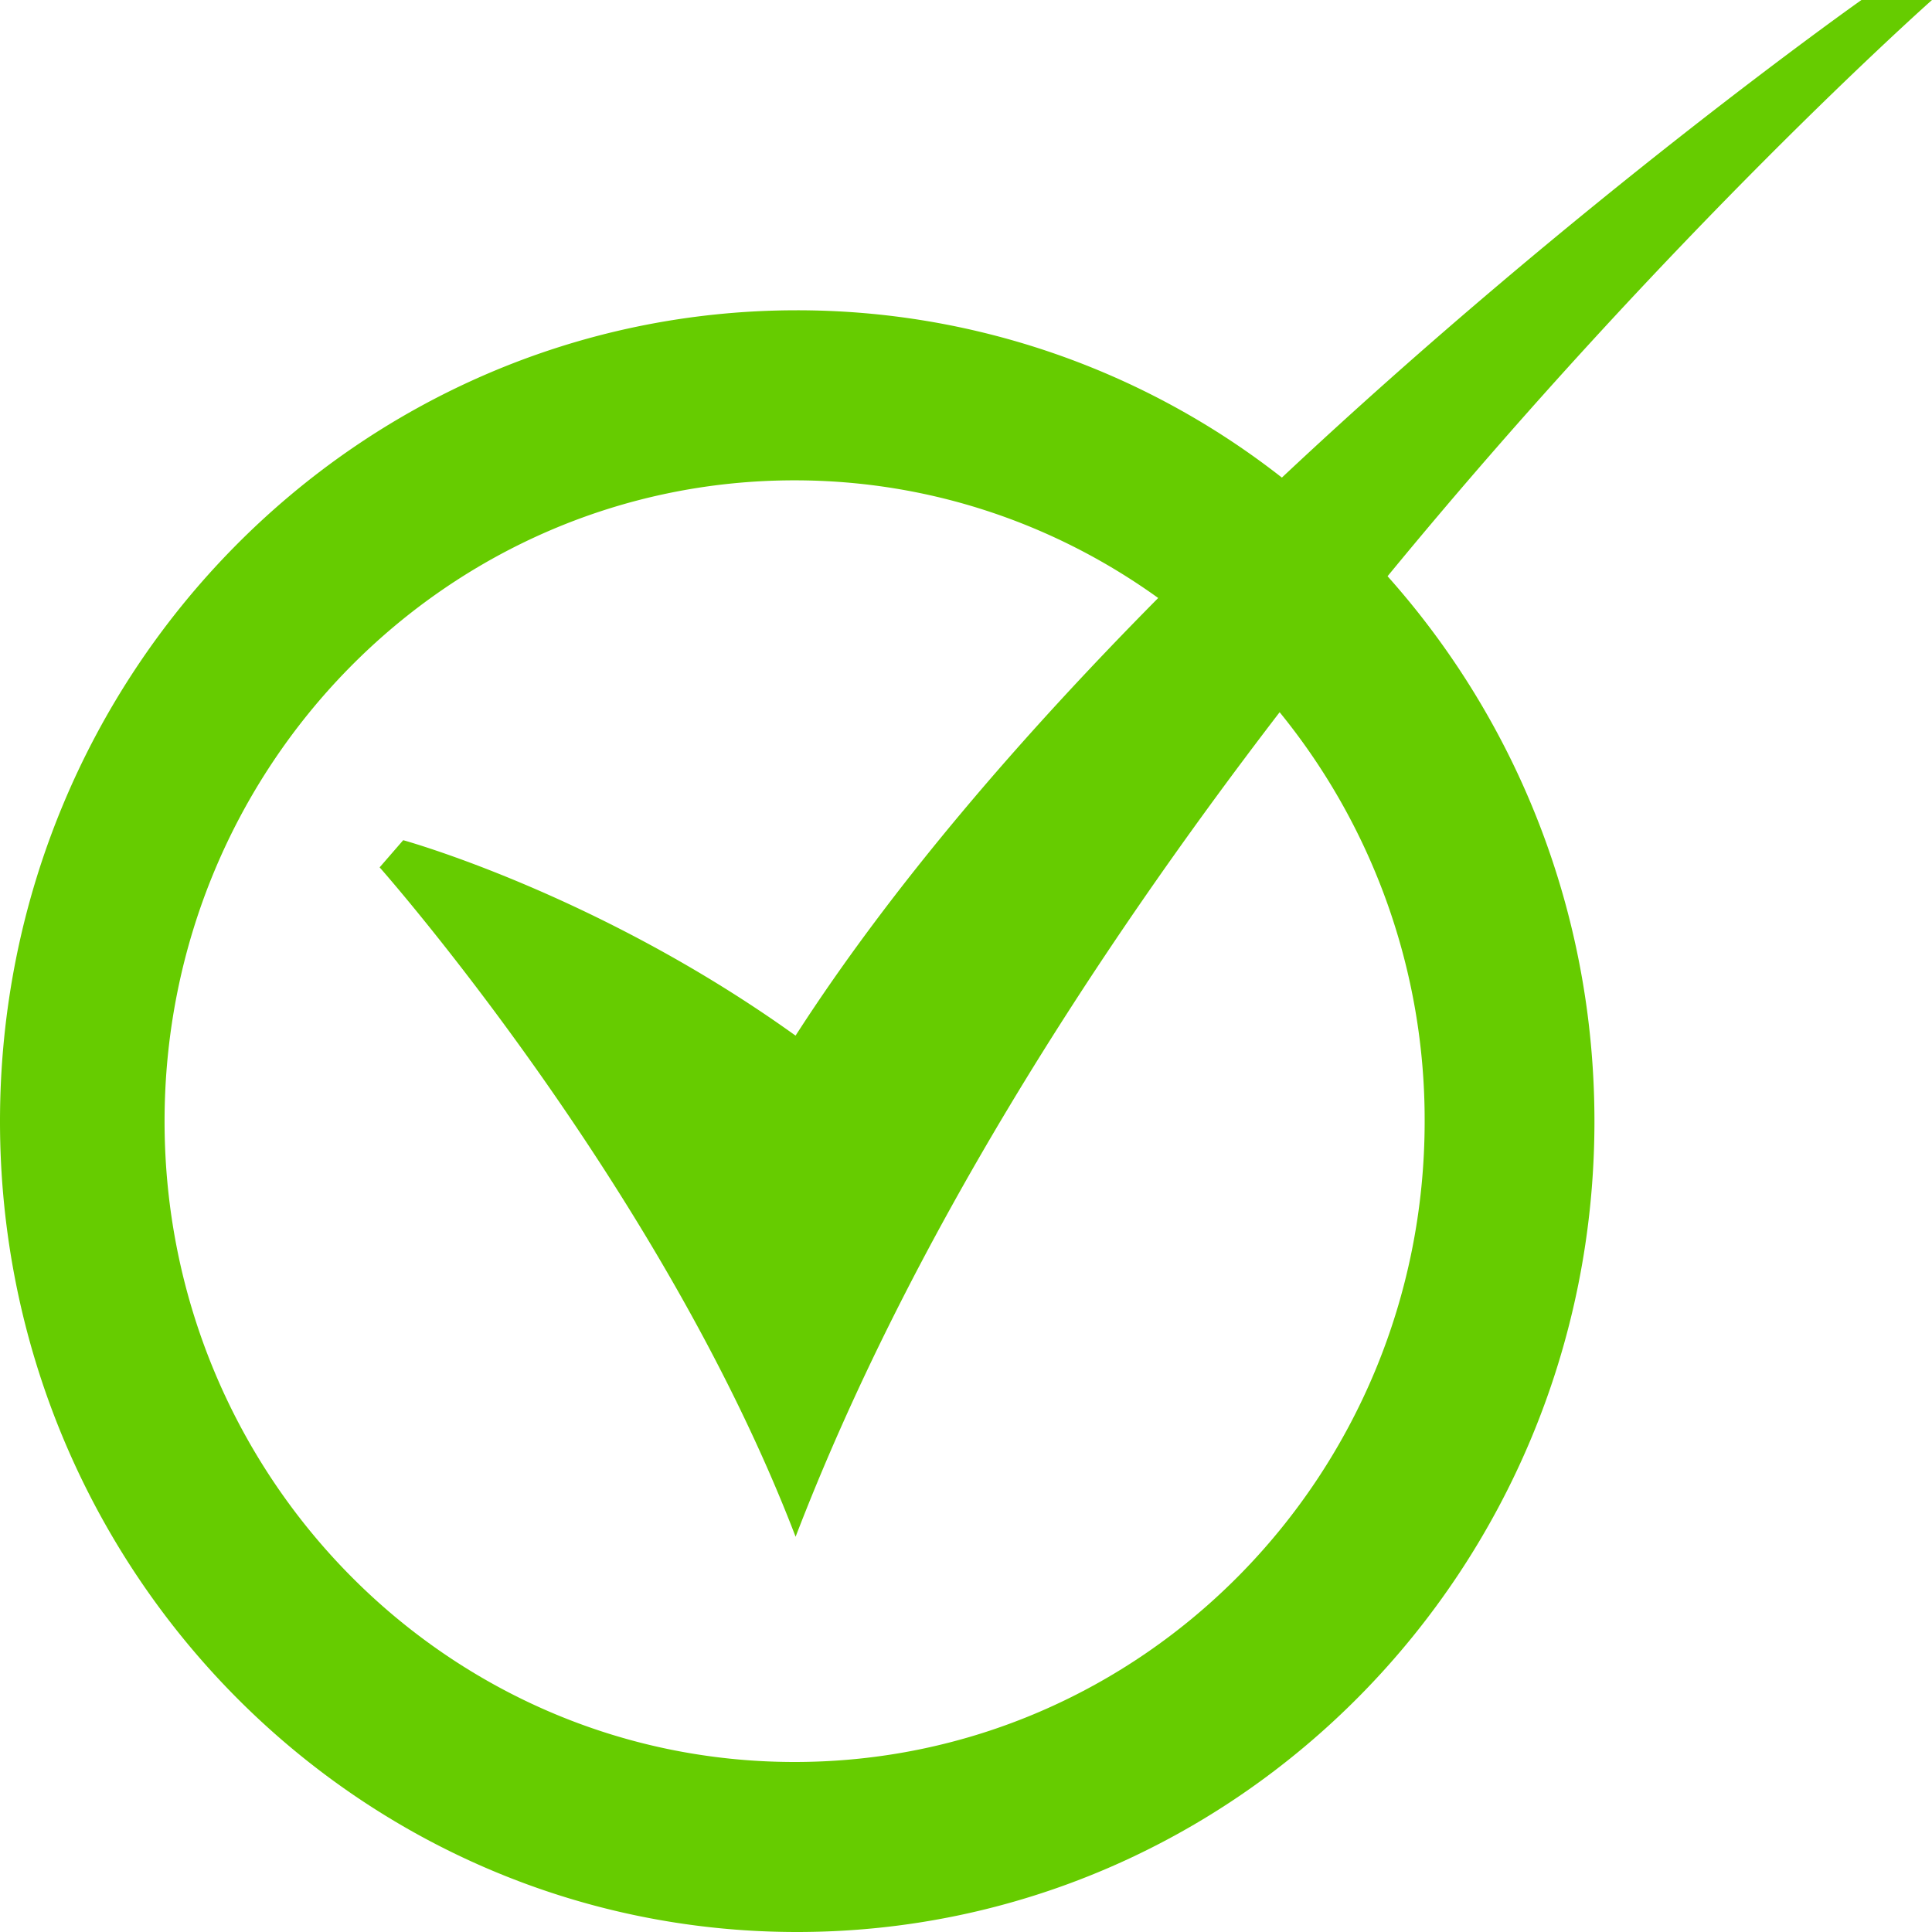
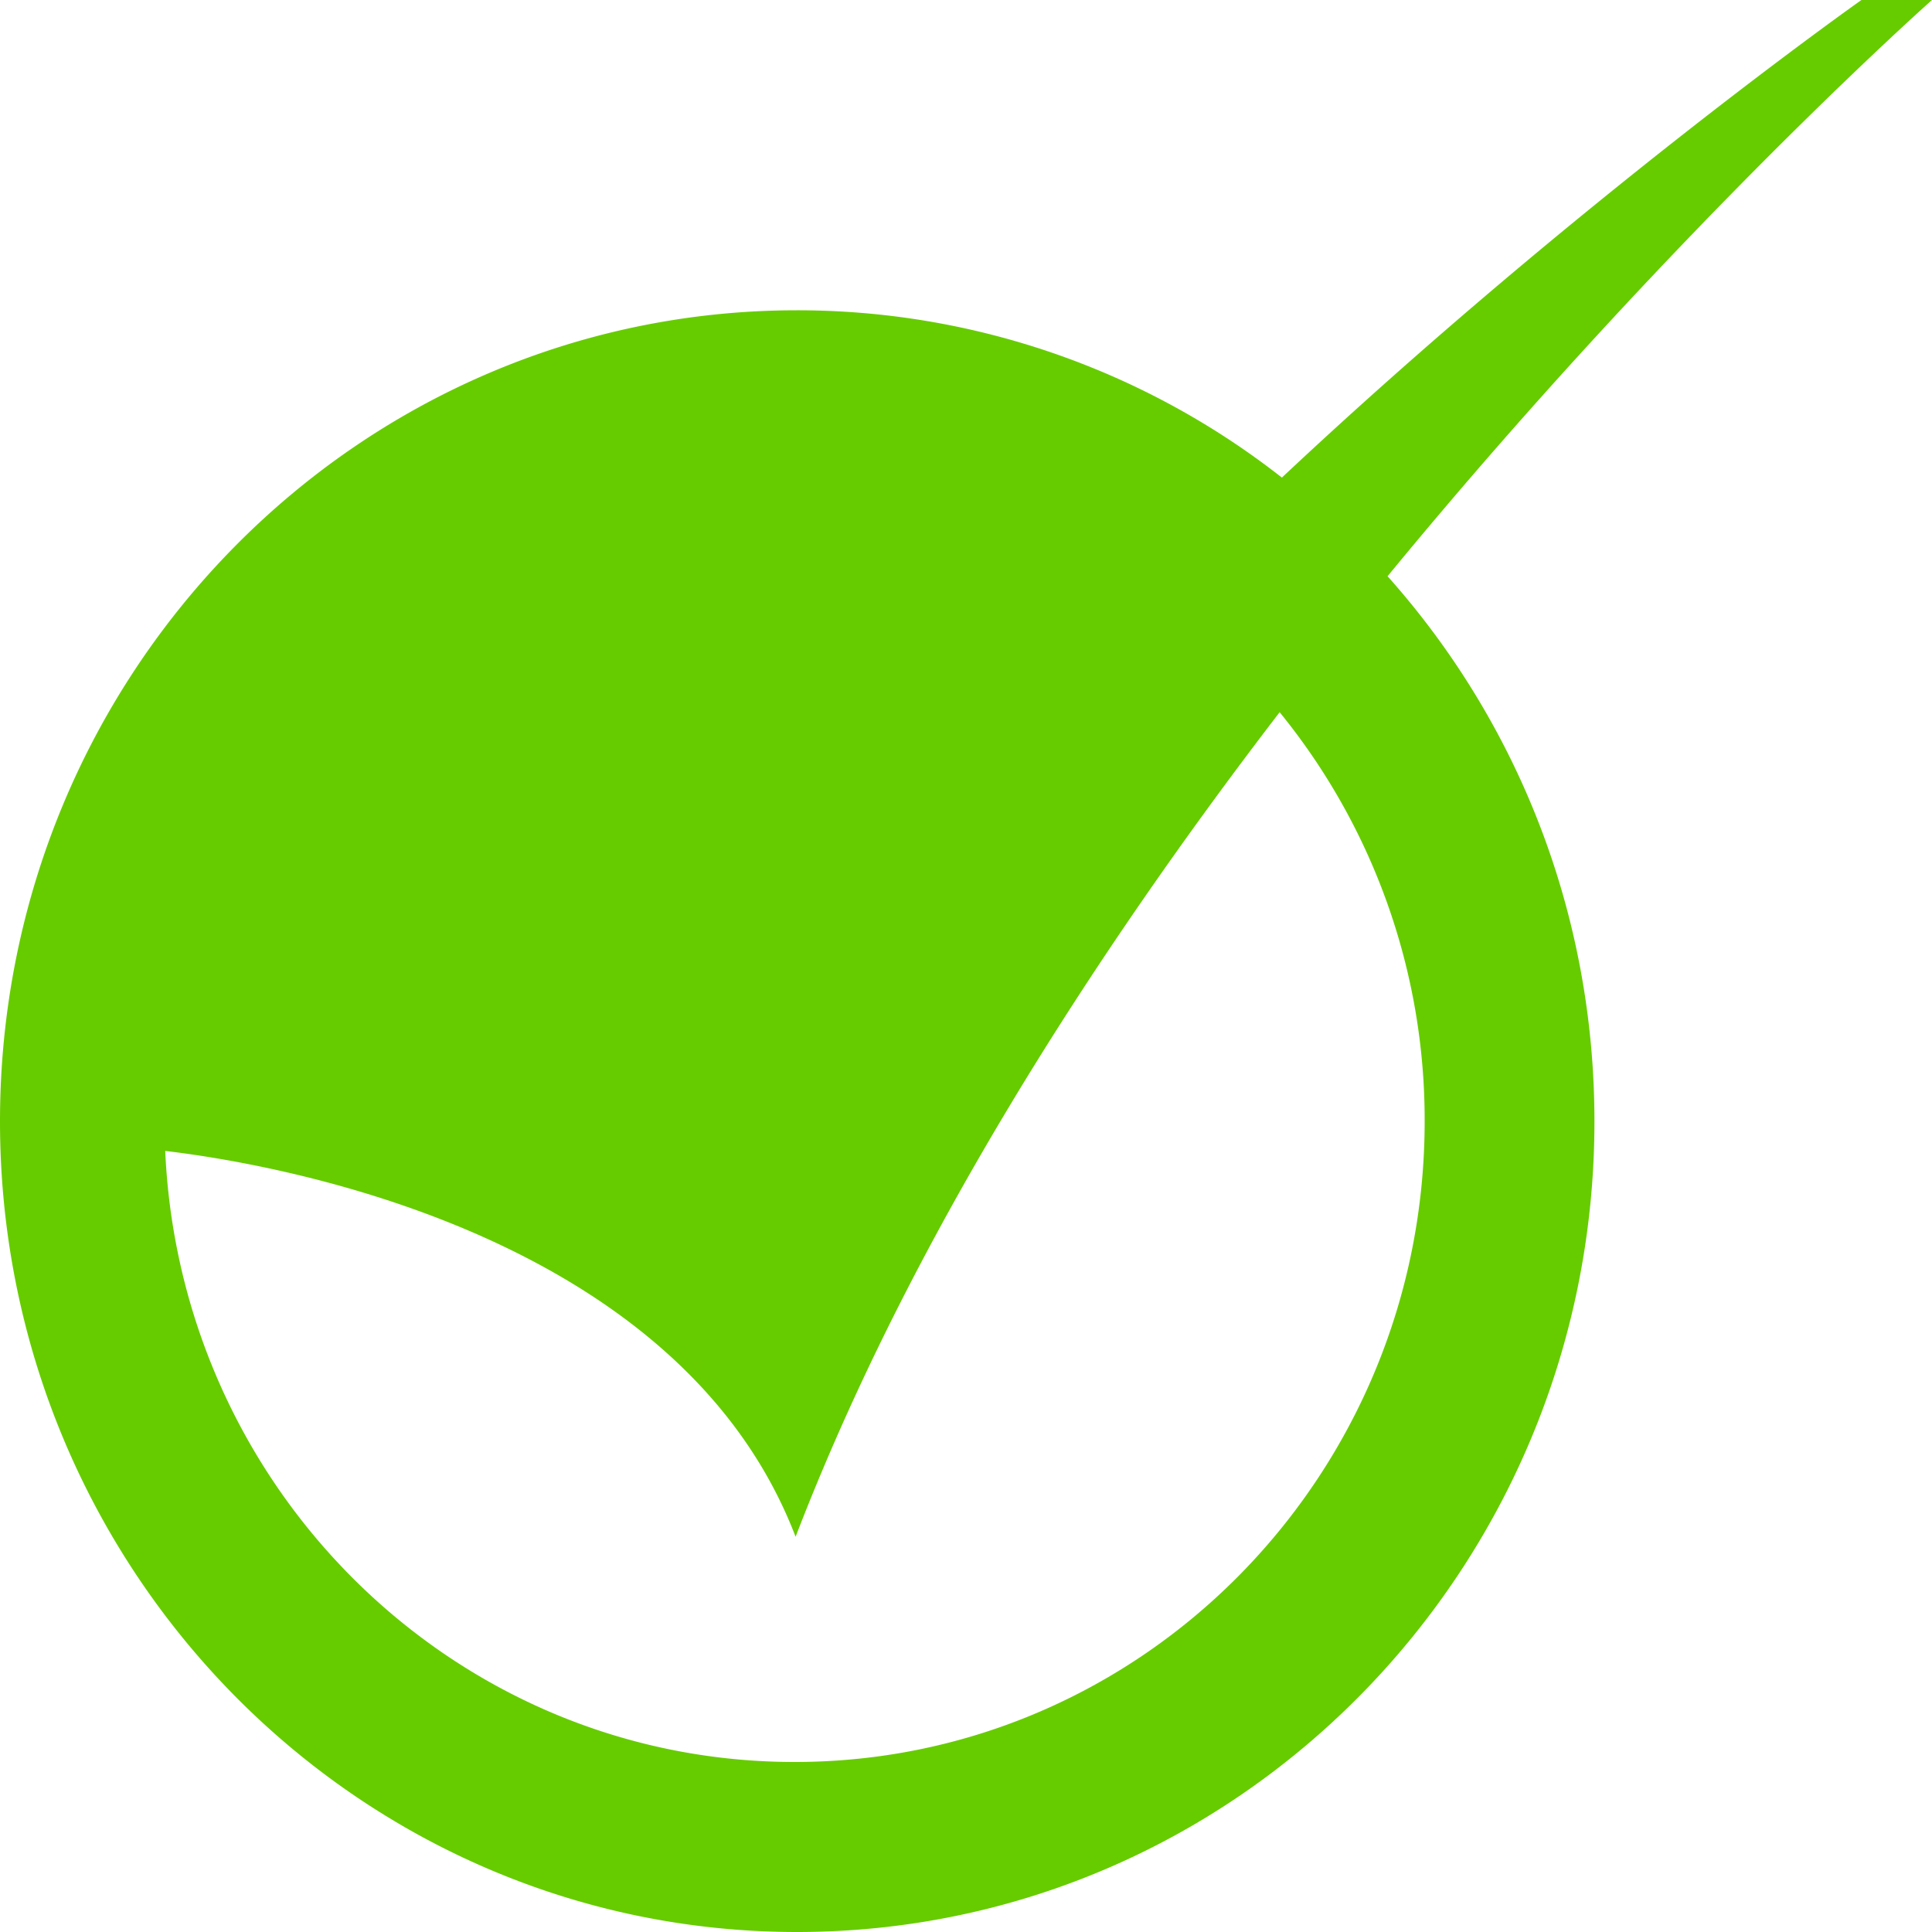
<svg xmlns="http://www.w3.org/2000/svg" width="50" height="50" viewBox="0 0 50 50" class="css-xnl0di">
-   <path fill="#6C0" d="M36.87 29.02c0 9.16-7.3 16.58-16.306 16.58S4.259 38.18 4.259 29.02c0-9.163 7.3-16.589 16.305-16.589 3.506 0 6.75 1.13 9.41 3.045-3.518 3.554-6.882 7.436-9.385 11.326-5.109-3.67-10.154-5.058-10.154-5.058l-.61.703S17.1 30.661 20.59 39.771c2.938-7.643 7.69-15.037 12.527-21.339A16.694 16.694 0 0 1 36.87 29.02M50 0h-1.826s-7.36 5.192-14.999 12.36a20.322 20.322 0 0 0-12.548-4.33C9.238 8.03 0 17.425 0 29.02 0 40.608 9.238 50 20.627 50c11.4 0 20.637-9.391 20.637-20.98 0-5.432-2.027-10.38-5.354-14.107C43.247 5.985 50 0 50 0" />
+   <path fill="#6C0" d="M36.87 29.02c0 9.16-7.3 16.58-16.306 16.58S4.259 38.18 4.259 29.02l-.61.703S17.1 30.661 20.59 39.771c2.938-7.643 7.69-15.037 12.527-21.339A16.694 16.694 0 0 1 36.87 29.02M50 0h-1.826s-7.36 5.192-14.999 12.36a20.322 20.322 0 0 0-12.548-4.33C9.238 8.03 0 17.425 0 29.02 0 40.608 9.238 50 20.627 50c11.4 0 20.637-9.391 20.637-20.98 0-5.432-2.027-10.38-5.354-14.107C43.247 5.985 50 0 50 0" />
</svg>